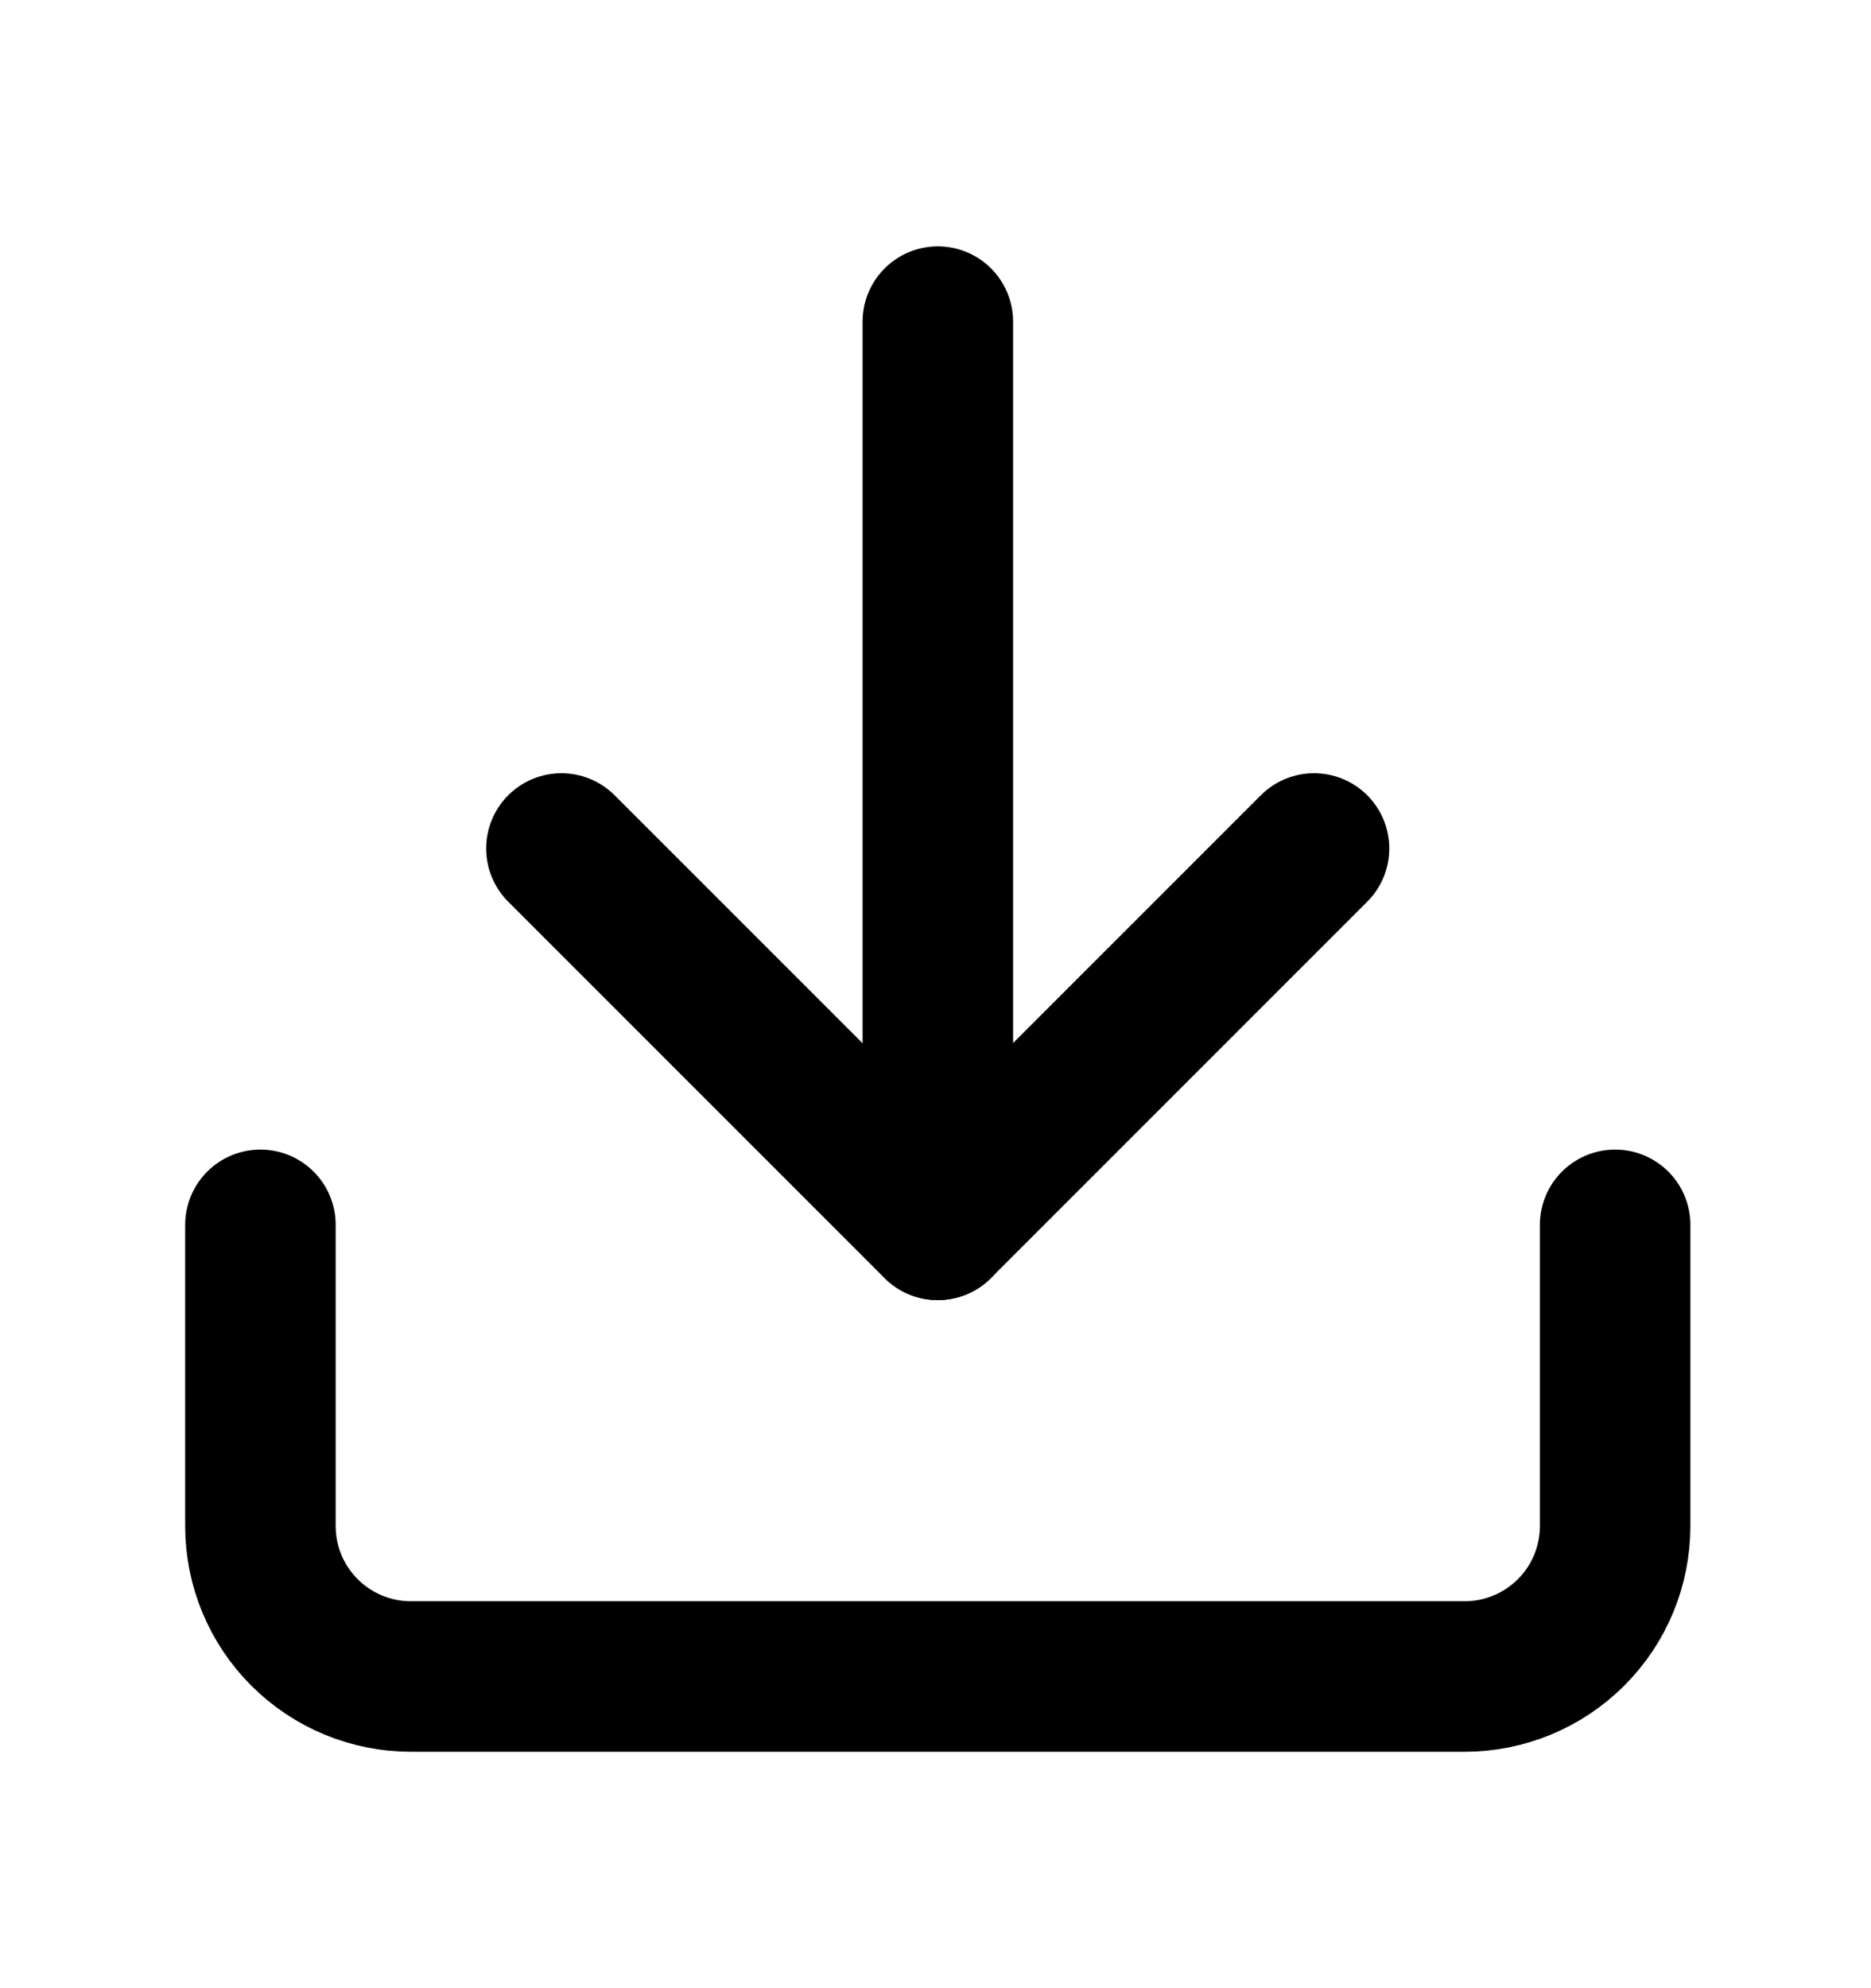
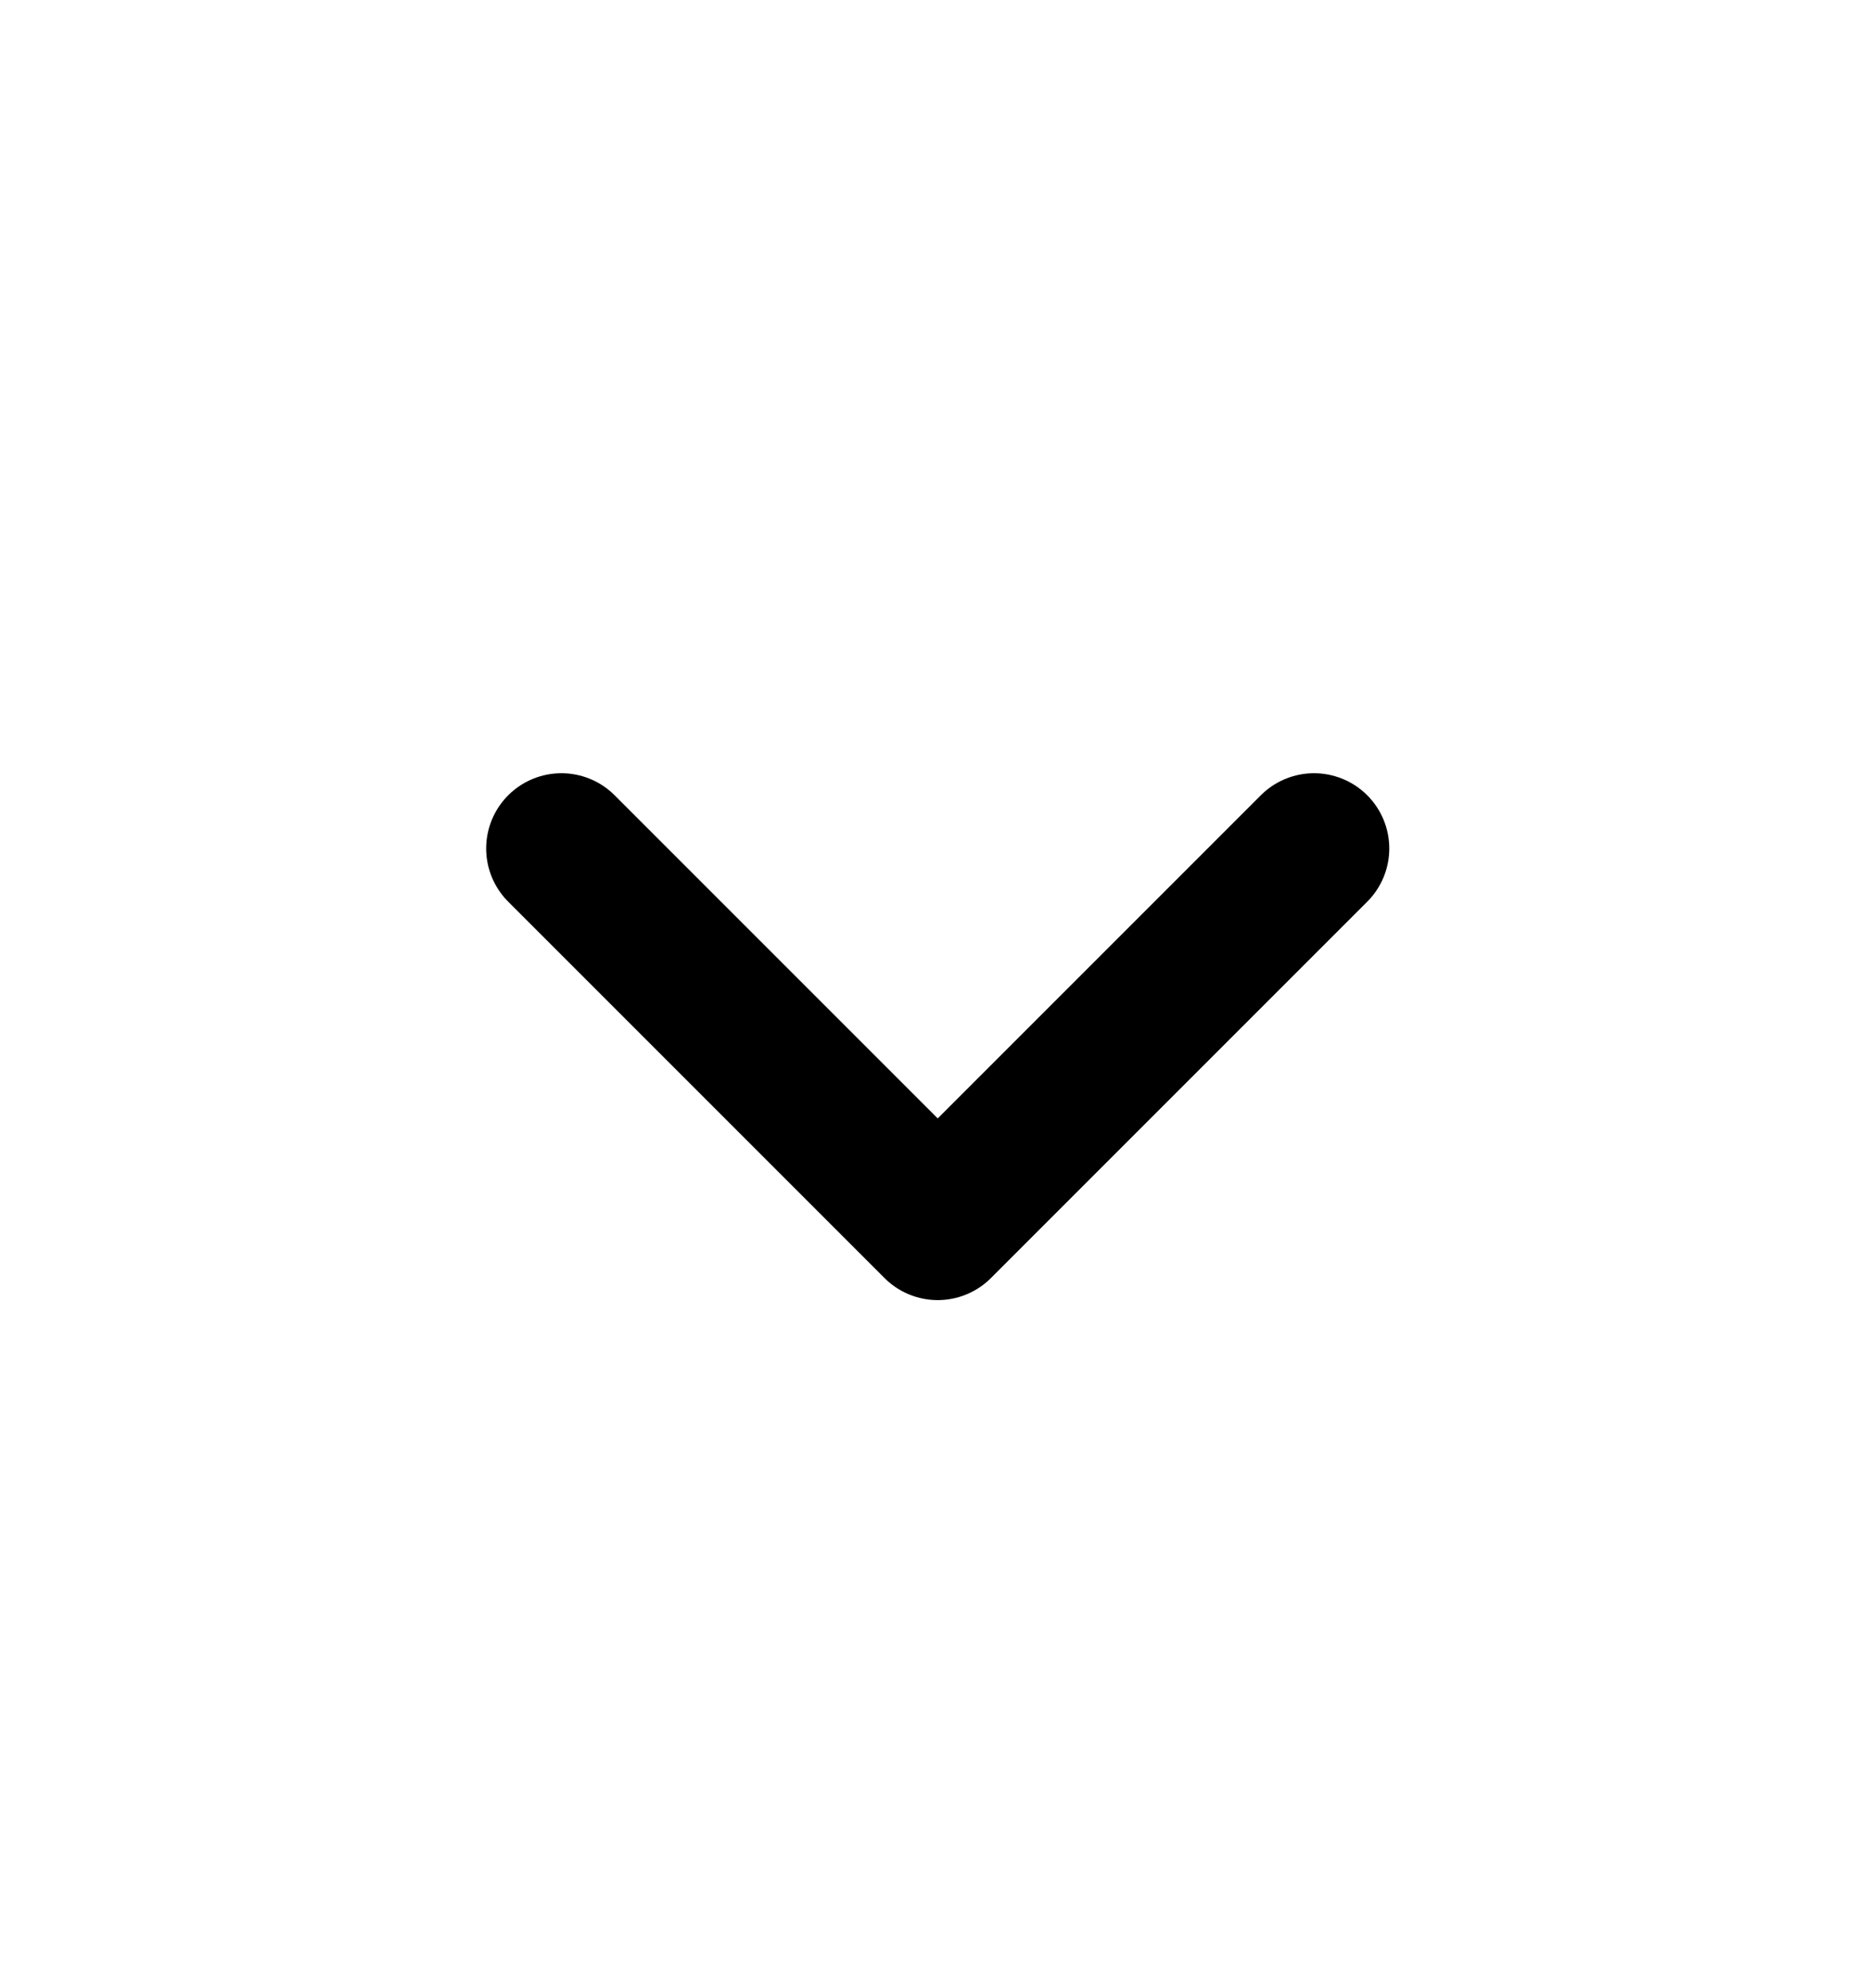
<svg xmlns="http://www.w3.org/2000/svg" width="16" height="17" viewBox="0 0 16 17" fill="none">
-   <path d="M13.812 10.473V13.048C13.812 13.389 13.677 13.717 13.435 13.958C13.194 14.199 12.866 14.335 12.525 14.335H3.514C3.172 14.335 2.845 14.199 2.604 13.958C2.362 13.717 2.227 13.389 2.227 13.048V10.473" stroke="black" stroke-width="1.287" stroke-linecap="round" stroke-linejoin="round" />
  <path d="M4.801 7.255L8.019 10.473L11.237 7.255" stroke="black" stroke-width="1.287" stroke-linecap="round" stroke-linejoin="round" />
-   <path d="M8.02 10.473V2.75" stroke="black" stroke-width="1.287" stroke-linecap="round" stroke-linejoin="round" />
</svg>